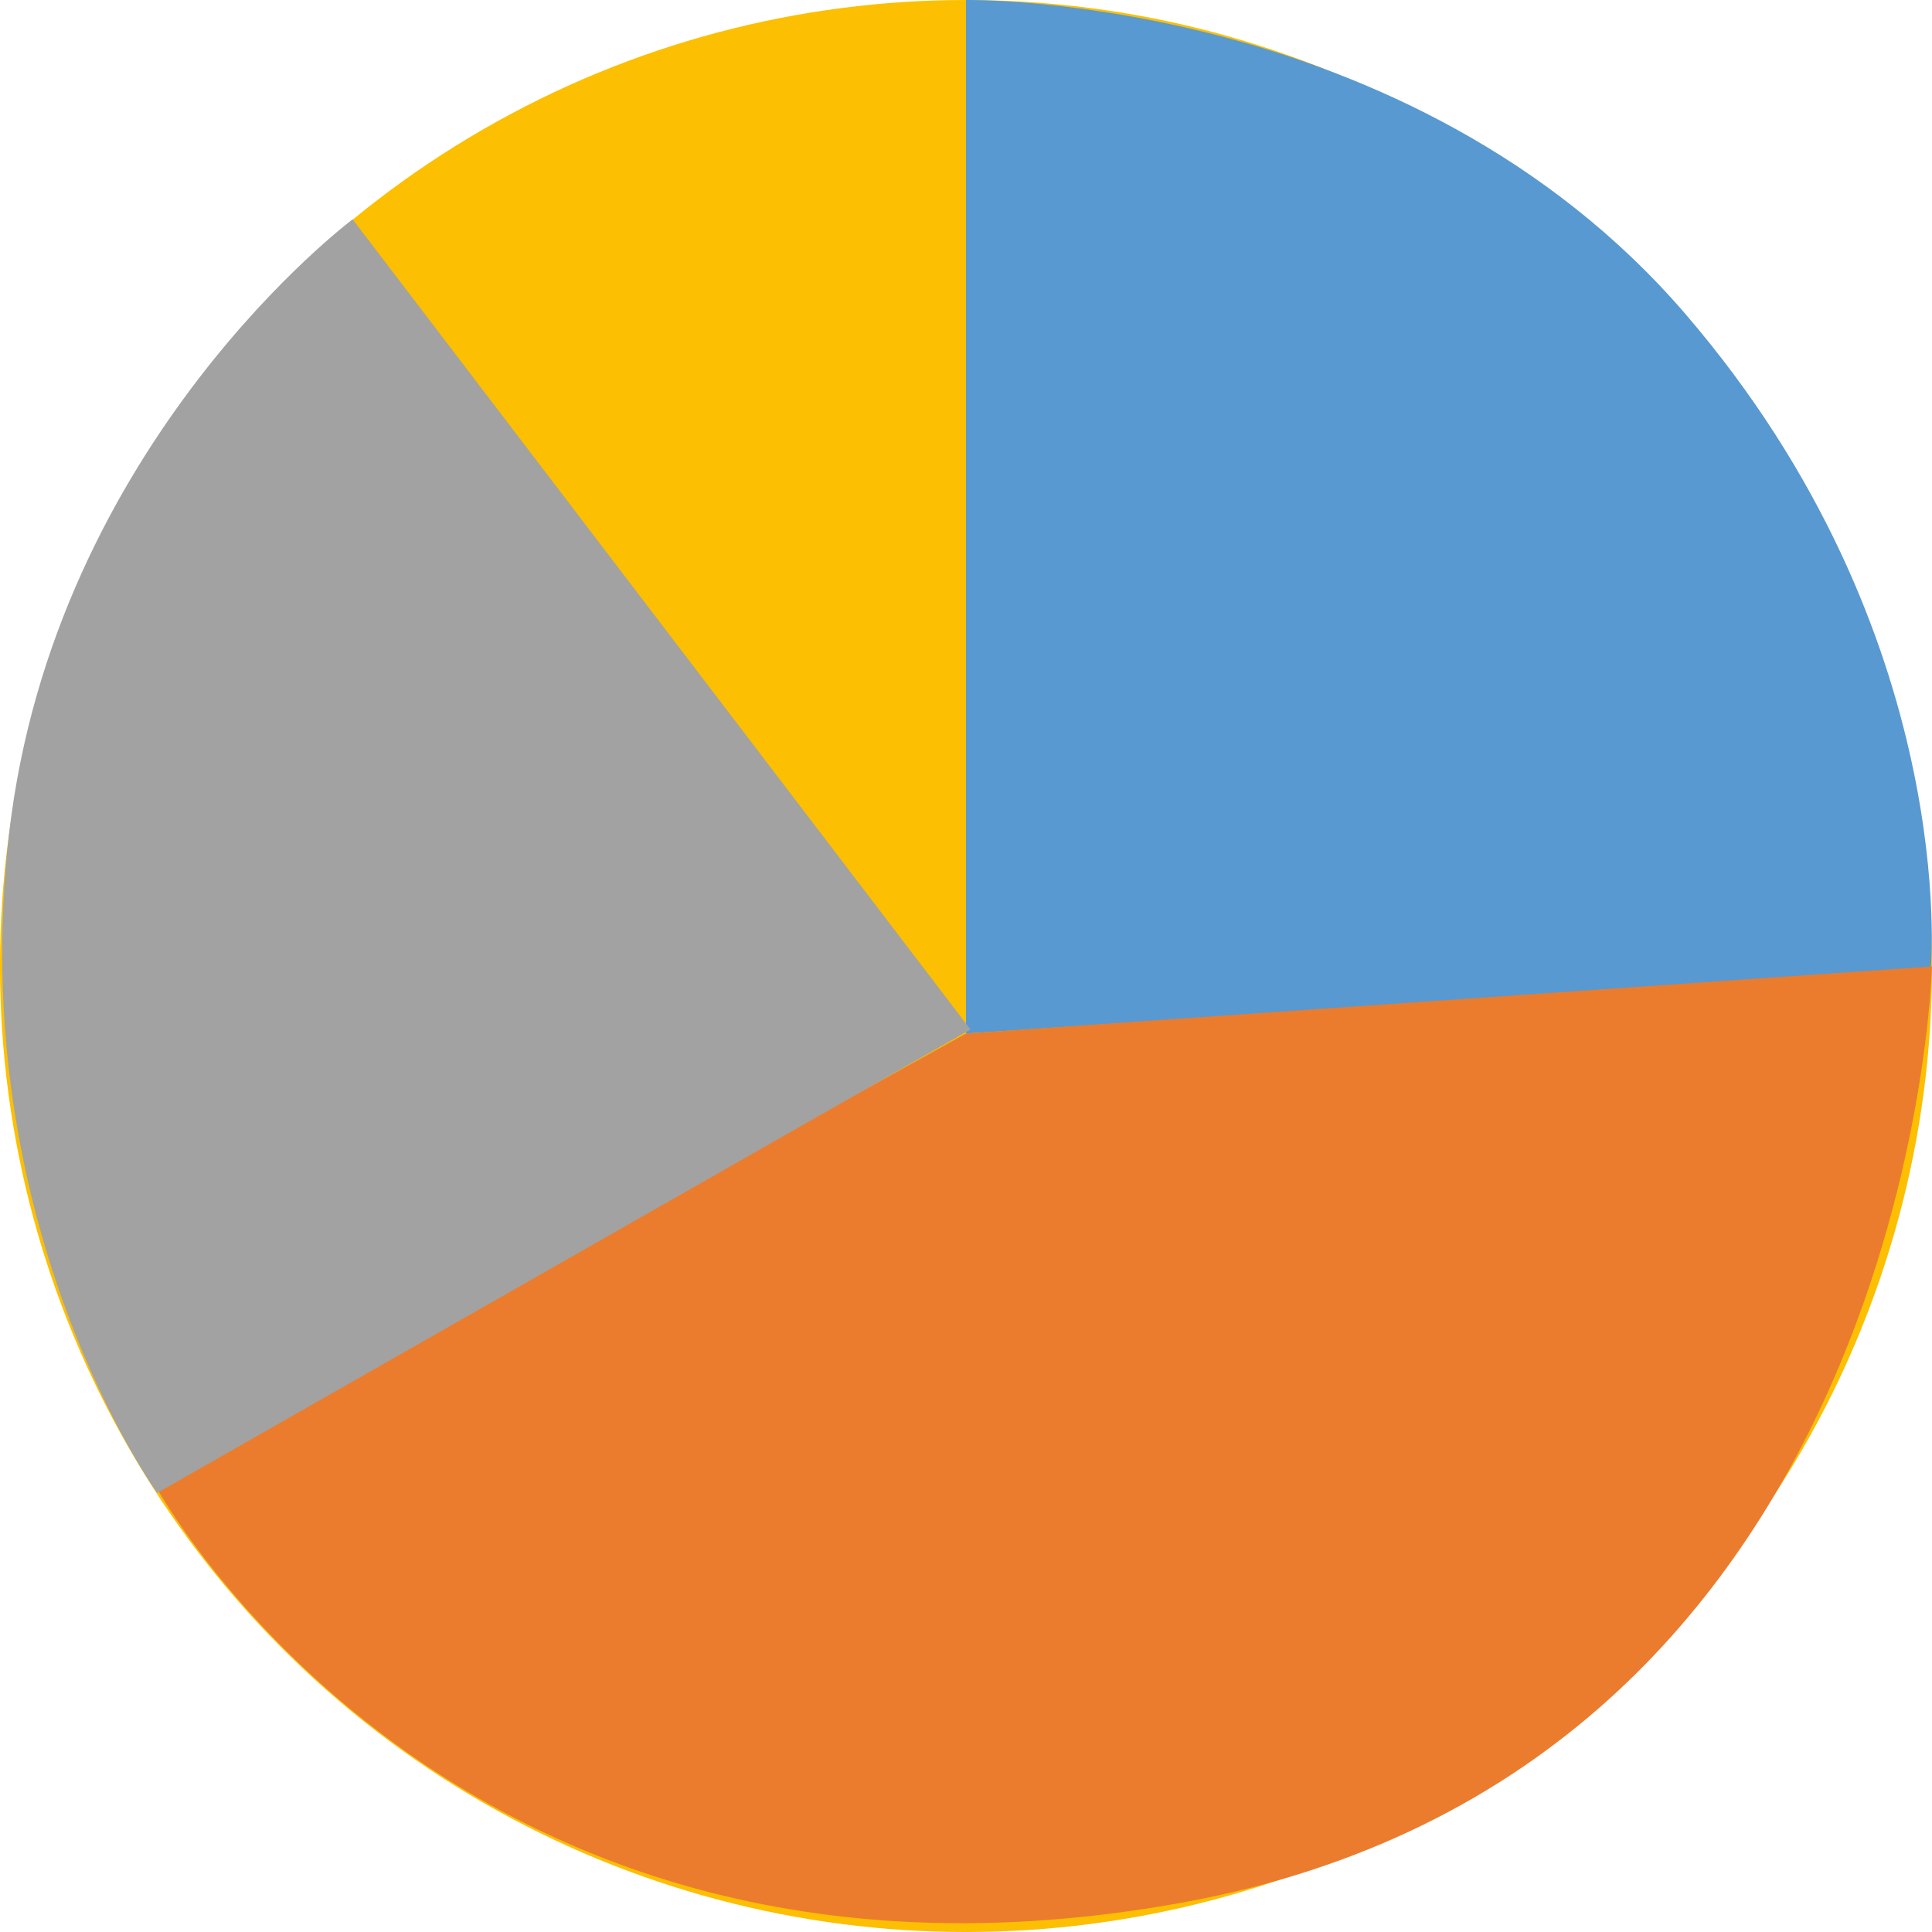
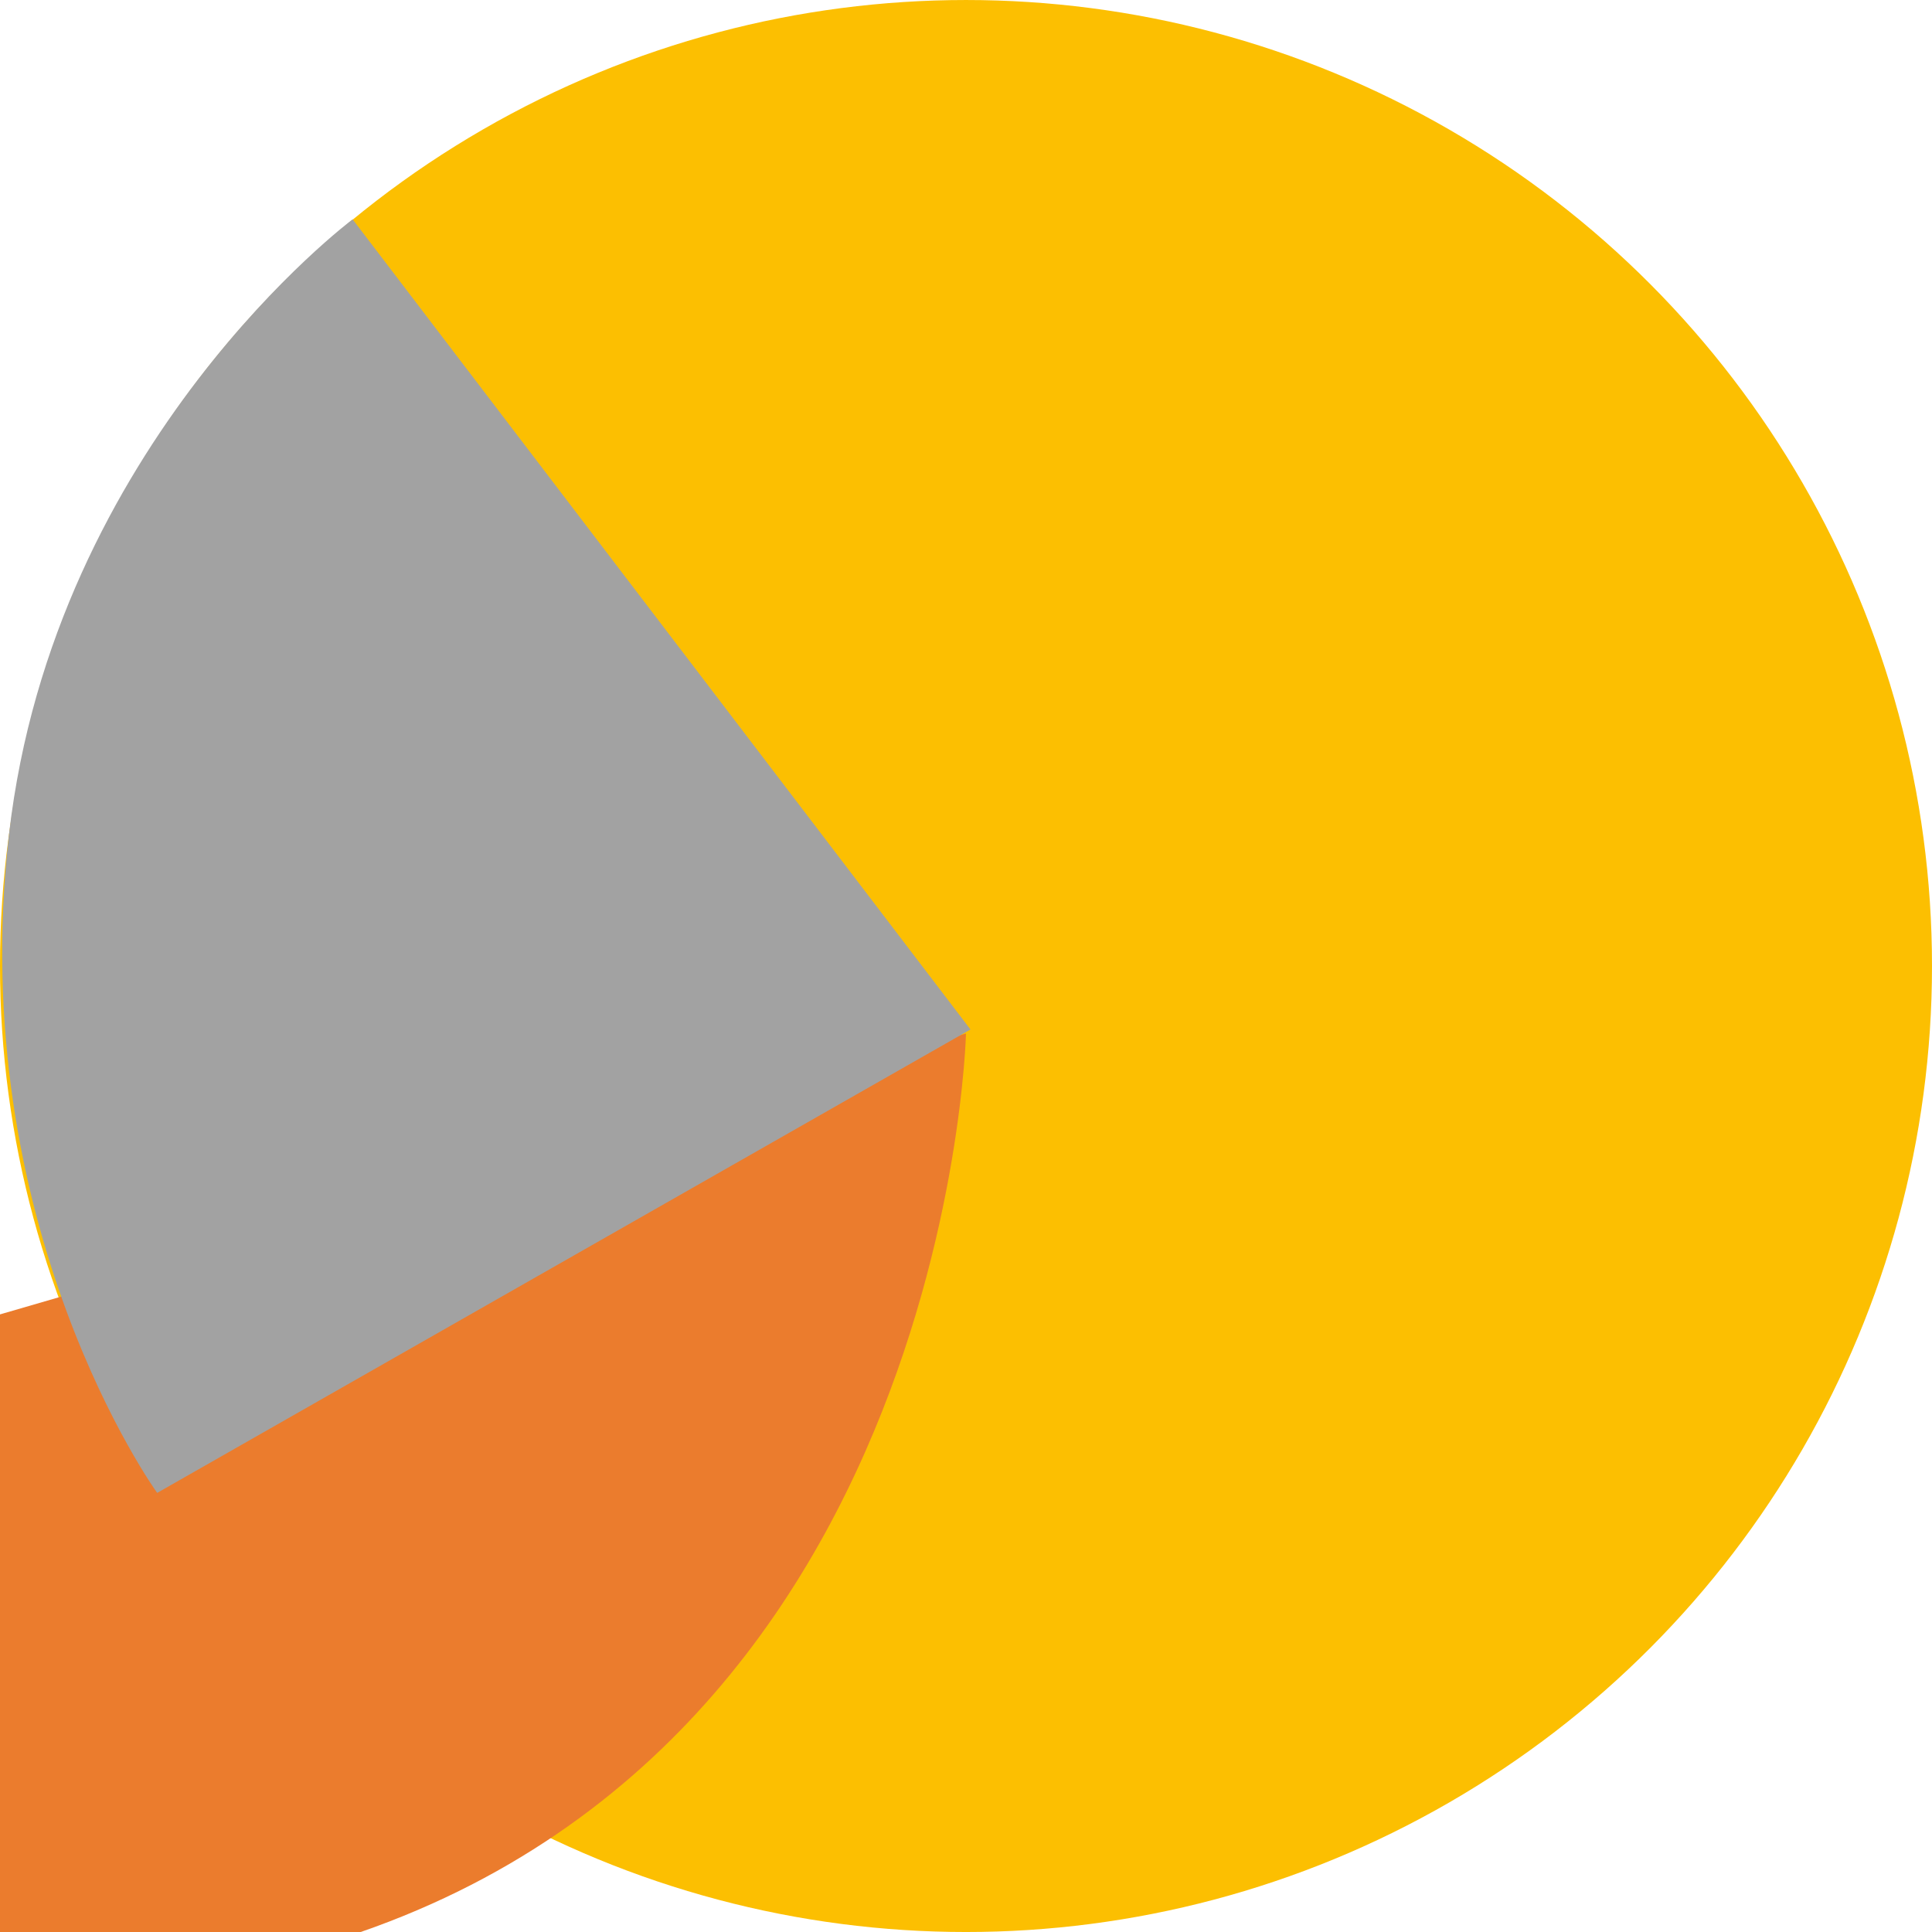
<svg xmlns="http://www.w3.org/2000/svg" width="175.5" height="175.501" viewBox="0 0 175.5 175.501">
  <g id="グループ_498" data-name="グループ 498" transform="translate(-1240 -8755.999)">
    <circle id="楕円形_48" data-name="楕円形 48" cx="87.75" cy="87.75" r="87.75" transform="translate(1240 8756)" fill="#fcbf01" />
-     <path id="パス_709" data-name="パス 709" d="M-1673-15318v93.881l87.636-5.808s2.824-30.321-22.261-59.524S-1673-15318-1673-15318Z" transform="translate(3000.75 24074)" fill="#5899d1" />
-     <path id="パス_710" data-name="パス 710" d="M-1690.862-15202.859l87.745-6.091s-1.718,73.021-68.152,85.047-93.351-38.085-93.351-38.085Z" transform="translate(3018.612 24052.74)" fill="#eb7c2d" />
+     <path id="パス_710" data-name="パス 710" d="M-1690.862-15202.859s-1.718,73.021-68.152,85.047-93.351-38.085-93.351-38.085Z" transform="translate(3018.612 24052.74)" fill="#eb7c2d" />
    <path id="パス_711" data-name="パス 711" d="M-1749.919-15293.251l56.125,73.593-73.879,42.095s-17.555-24.271-13.458-59.848S-1749.919-15293.251-1749.919-15293.251Z" transform="translate(3021.951 24069.174)" fill="#a2a2a2" />
  </g>
</svg>